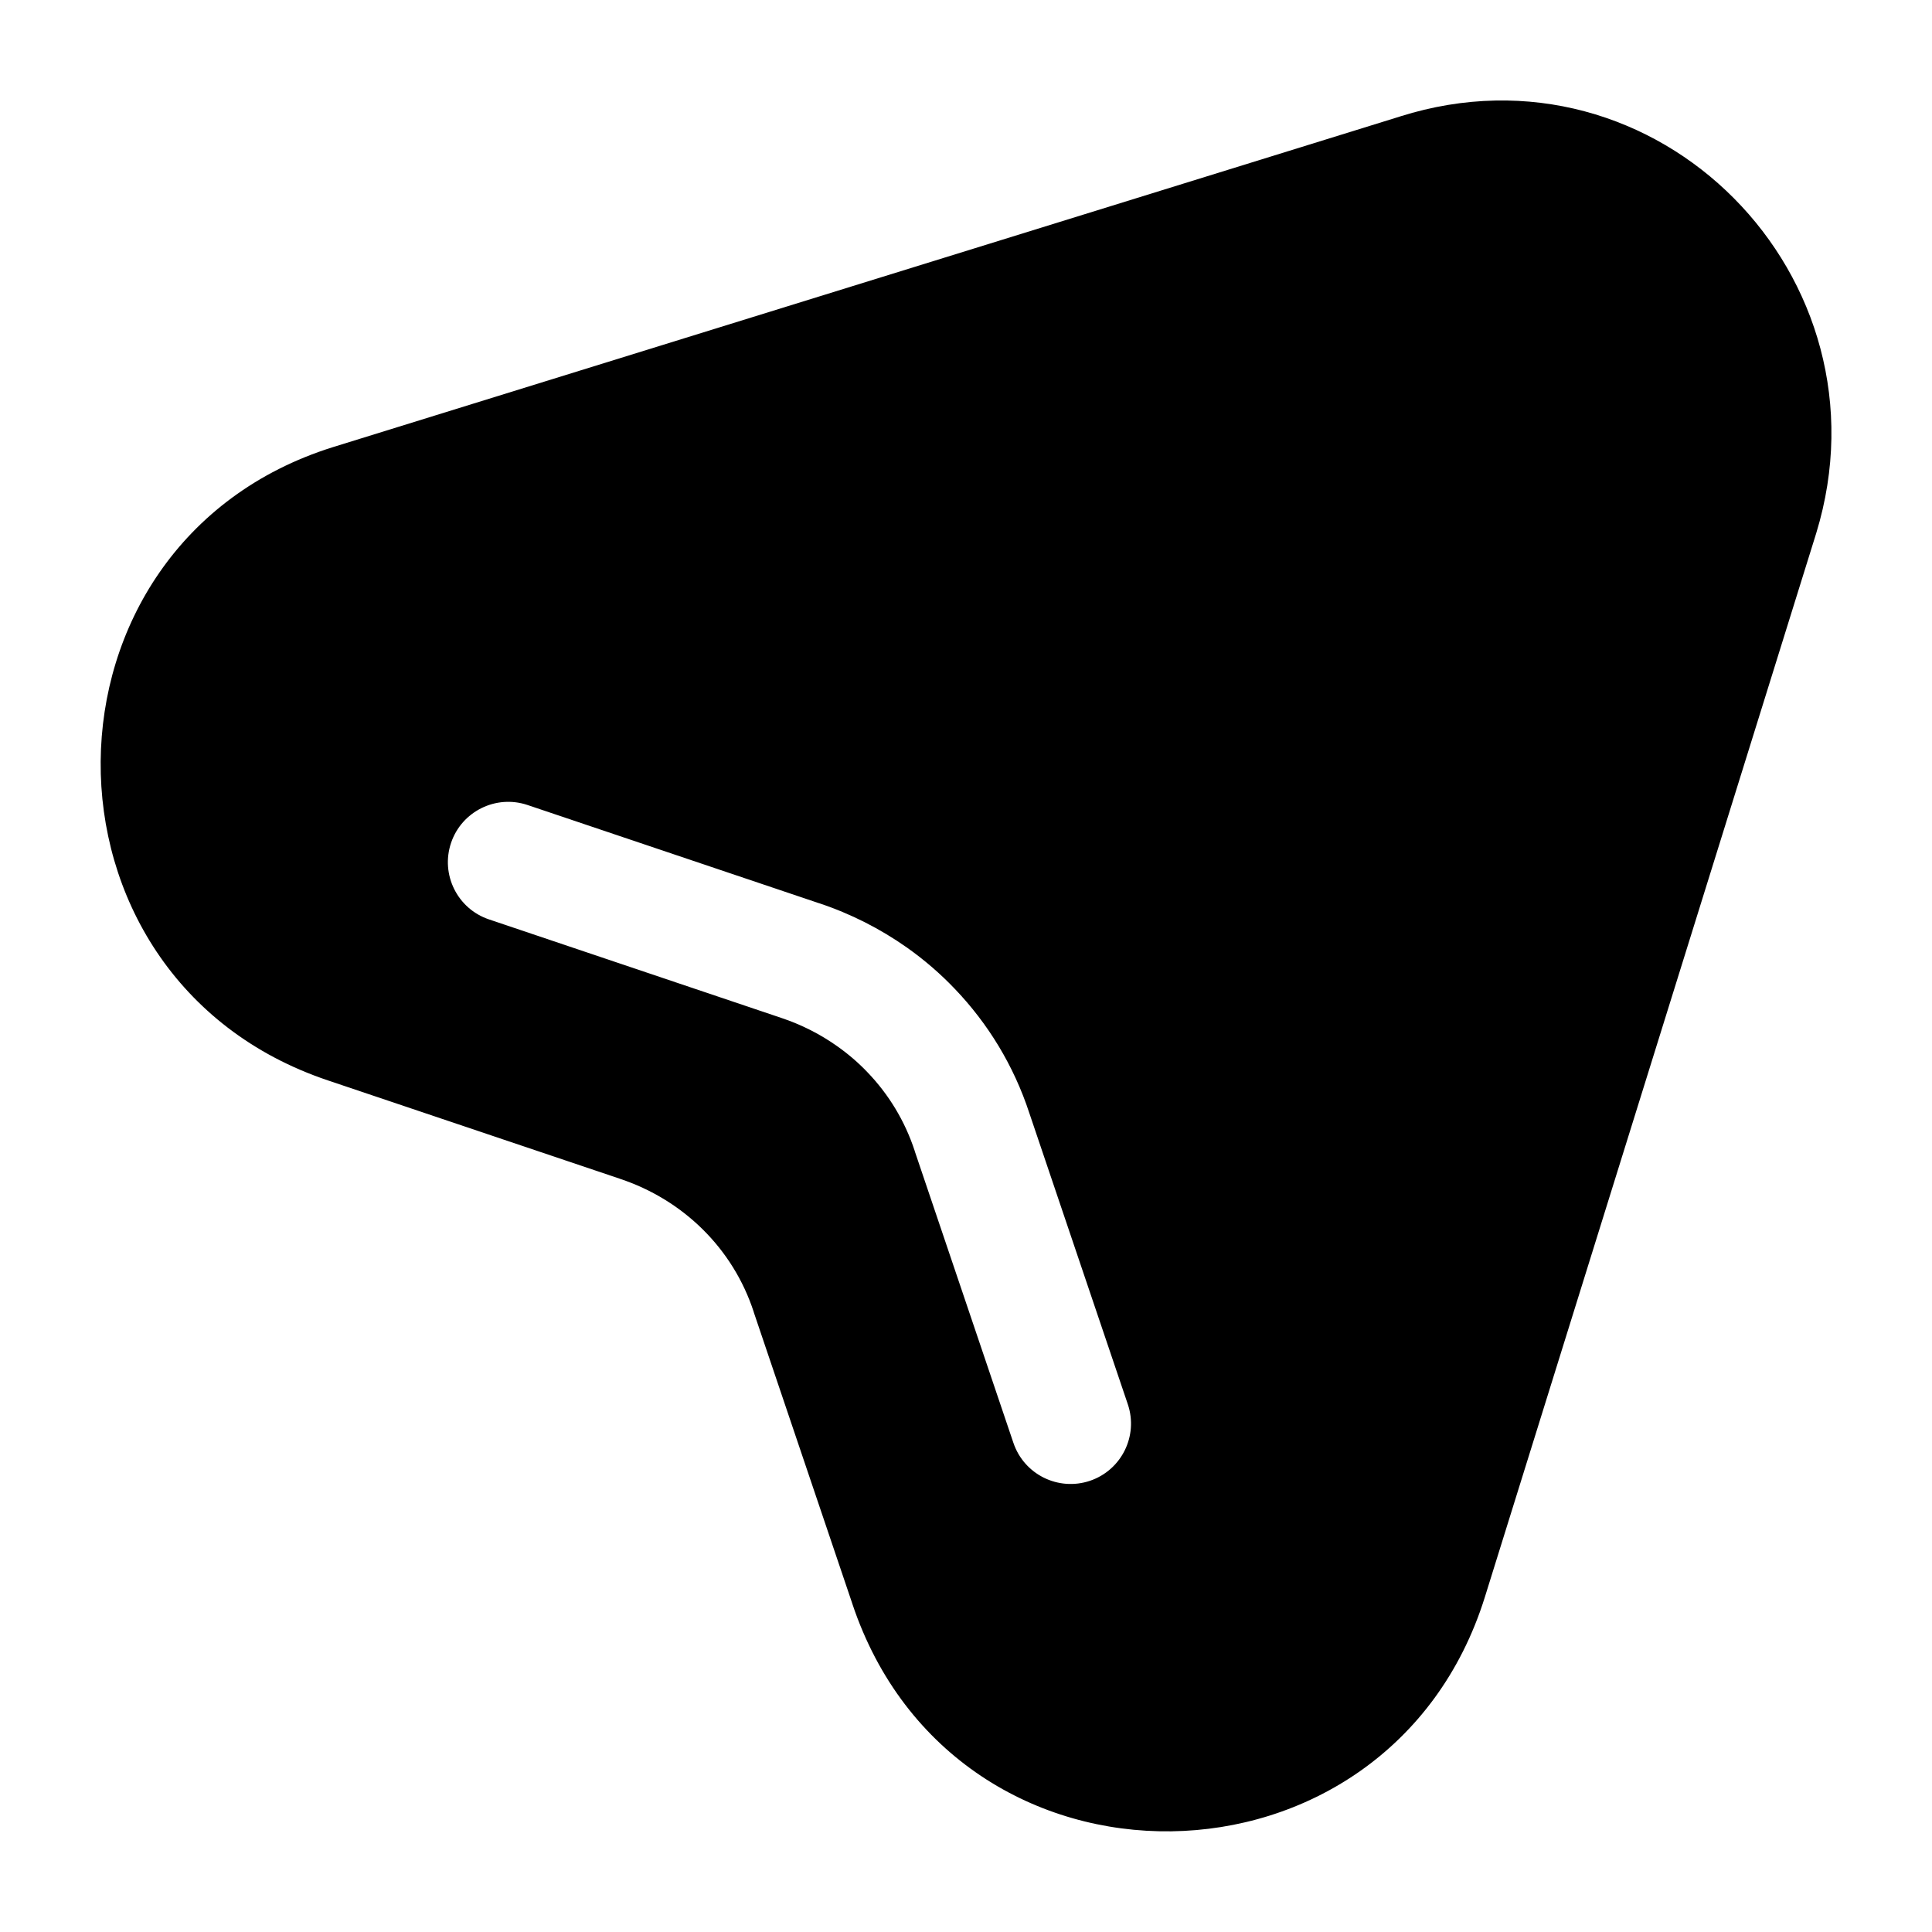
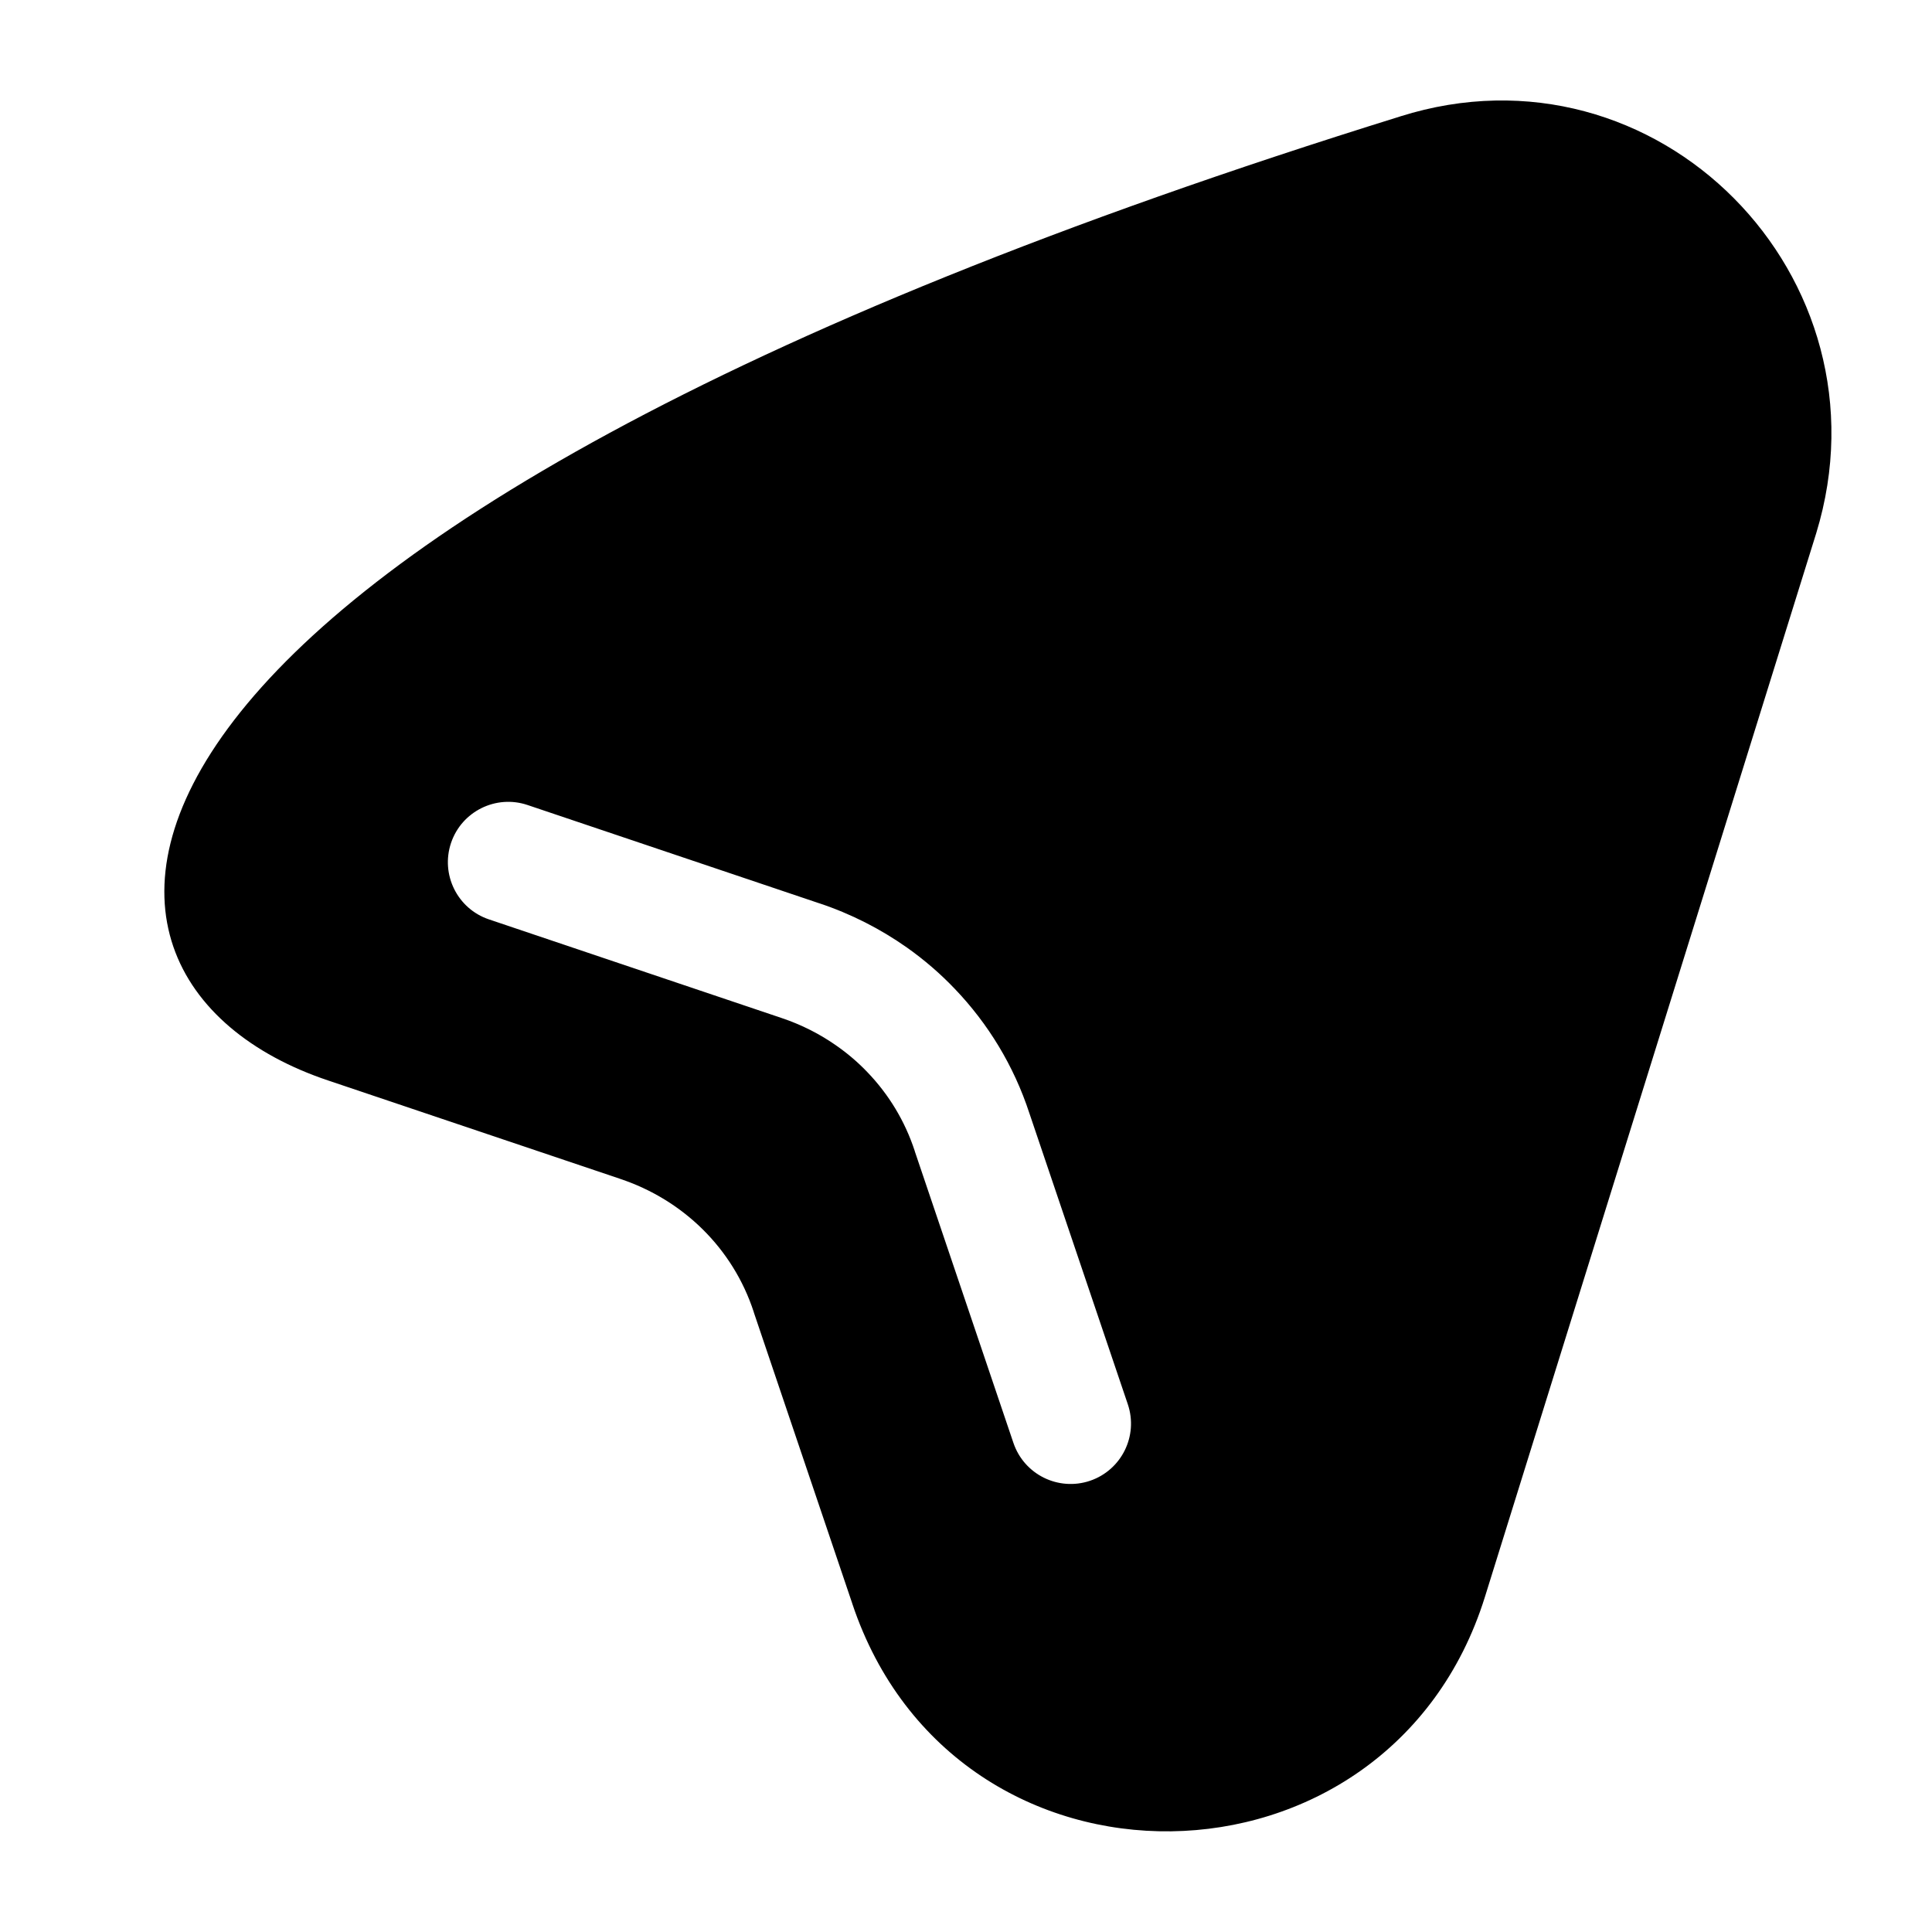
<svg xmlns="http://www.w3.org/2000/svg" width="800px" height="800px" viewBox="0 0 24 24" fill="none">
  <g id="style=fill">
    <g id="message">
-       <path id="Subtract" fill-rule="evenodd" clip-rule="evenodd" d="M22.562 6.623C23.535 3.44 20.586 0.44 17.394 1.446L17.392 1.447L4.134 5.555C0.321 6.751 0.277 12.149 4.076 13.422L7.701 14.643L7.703 14.644C8.487 14.905 9.106 15.509 9.363 16.297L9.365 16.305L10.588 19.922L10.588 19.923C11.868 23.752 17.252 23.658 18.445 19.841L22.562 6.623ZM6.074 11.421C5.682 11.289 5.471 10.864 5.603 10.471C5.735 10.079 6.161 9.868 6.553 10L10.177 11.221L10.178 11.221C10.569 11.351 10.936 11.538 11.268 11.772C11.481 11.923 11.68 12.094 11.86 12.283C12.273 12.714 12.594 13.238 12.787 13.828L14.01 17.444C14.143 17.837 13.932 18.262 13.54 18.395C13.147 18.527 12.722 18.317 12.589 17.924L11.365 14.305L11.363 14.297C11.241 13.924 11.039 13.594 10.777 13.321C10.663 13.201 10.537 13.093 10.401 12.997C10.19 12.847 9.955 12.728 9.703 12.644L6.074 11.421Z" fill="#000000" />
+       <path id="Subtract" fill-rule="evenodd" clip-rule="evenodd" d="M22.562 6.623C23.535 3.44 20.586 0.44 17.394 1.446L17.392 1.447C0.321 6.751 0.277 12.149 4.076 13.422L7.701 14.643L7.703 14.644C8.487 14.905 9.106 15.509 9.363 16.297L9.365 16.305L10.588 19.922L10.588 19.923C11.868 23.752 17.252 23.658 18.445 19.841L22.562 6.623ZM6.074 11.421C5.682 11.289 5.471 10.864 5.603 10.471C5.735 10.079 6.161 9.868 6.553 10L10.177 11.221L10.178 11.221C10.569 11.351 10.936 11.538 11.268 11.772C11.481 11.923 11.68 12.094 11.86 12.283C12.273 12.714 12.594 13.238 12.787 13.828L14.01 17.444C14.143 17.837 13.932 18.262 13.54 18.395C13.147 18.527 12.722 18.317 12.589 17.924L11.365 14.305L11.363 14.297C11.241 13.924 11.039 13.594 10.777 13.321C10.663 13.201 10.537 13.093 10.401 12.997C10.19 12.847 9.955 12.728 9.703 12.644L6.074 11.421Z" fill="#000000" />
    </g>
  </g>
</svg>